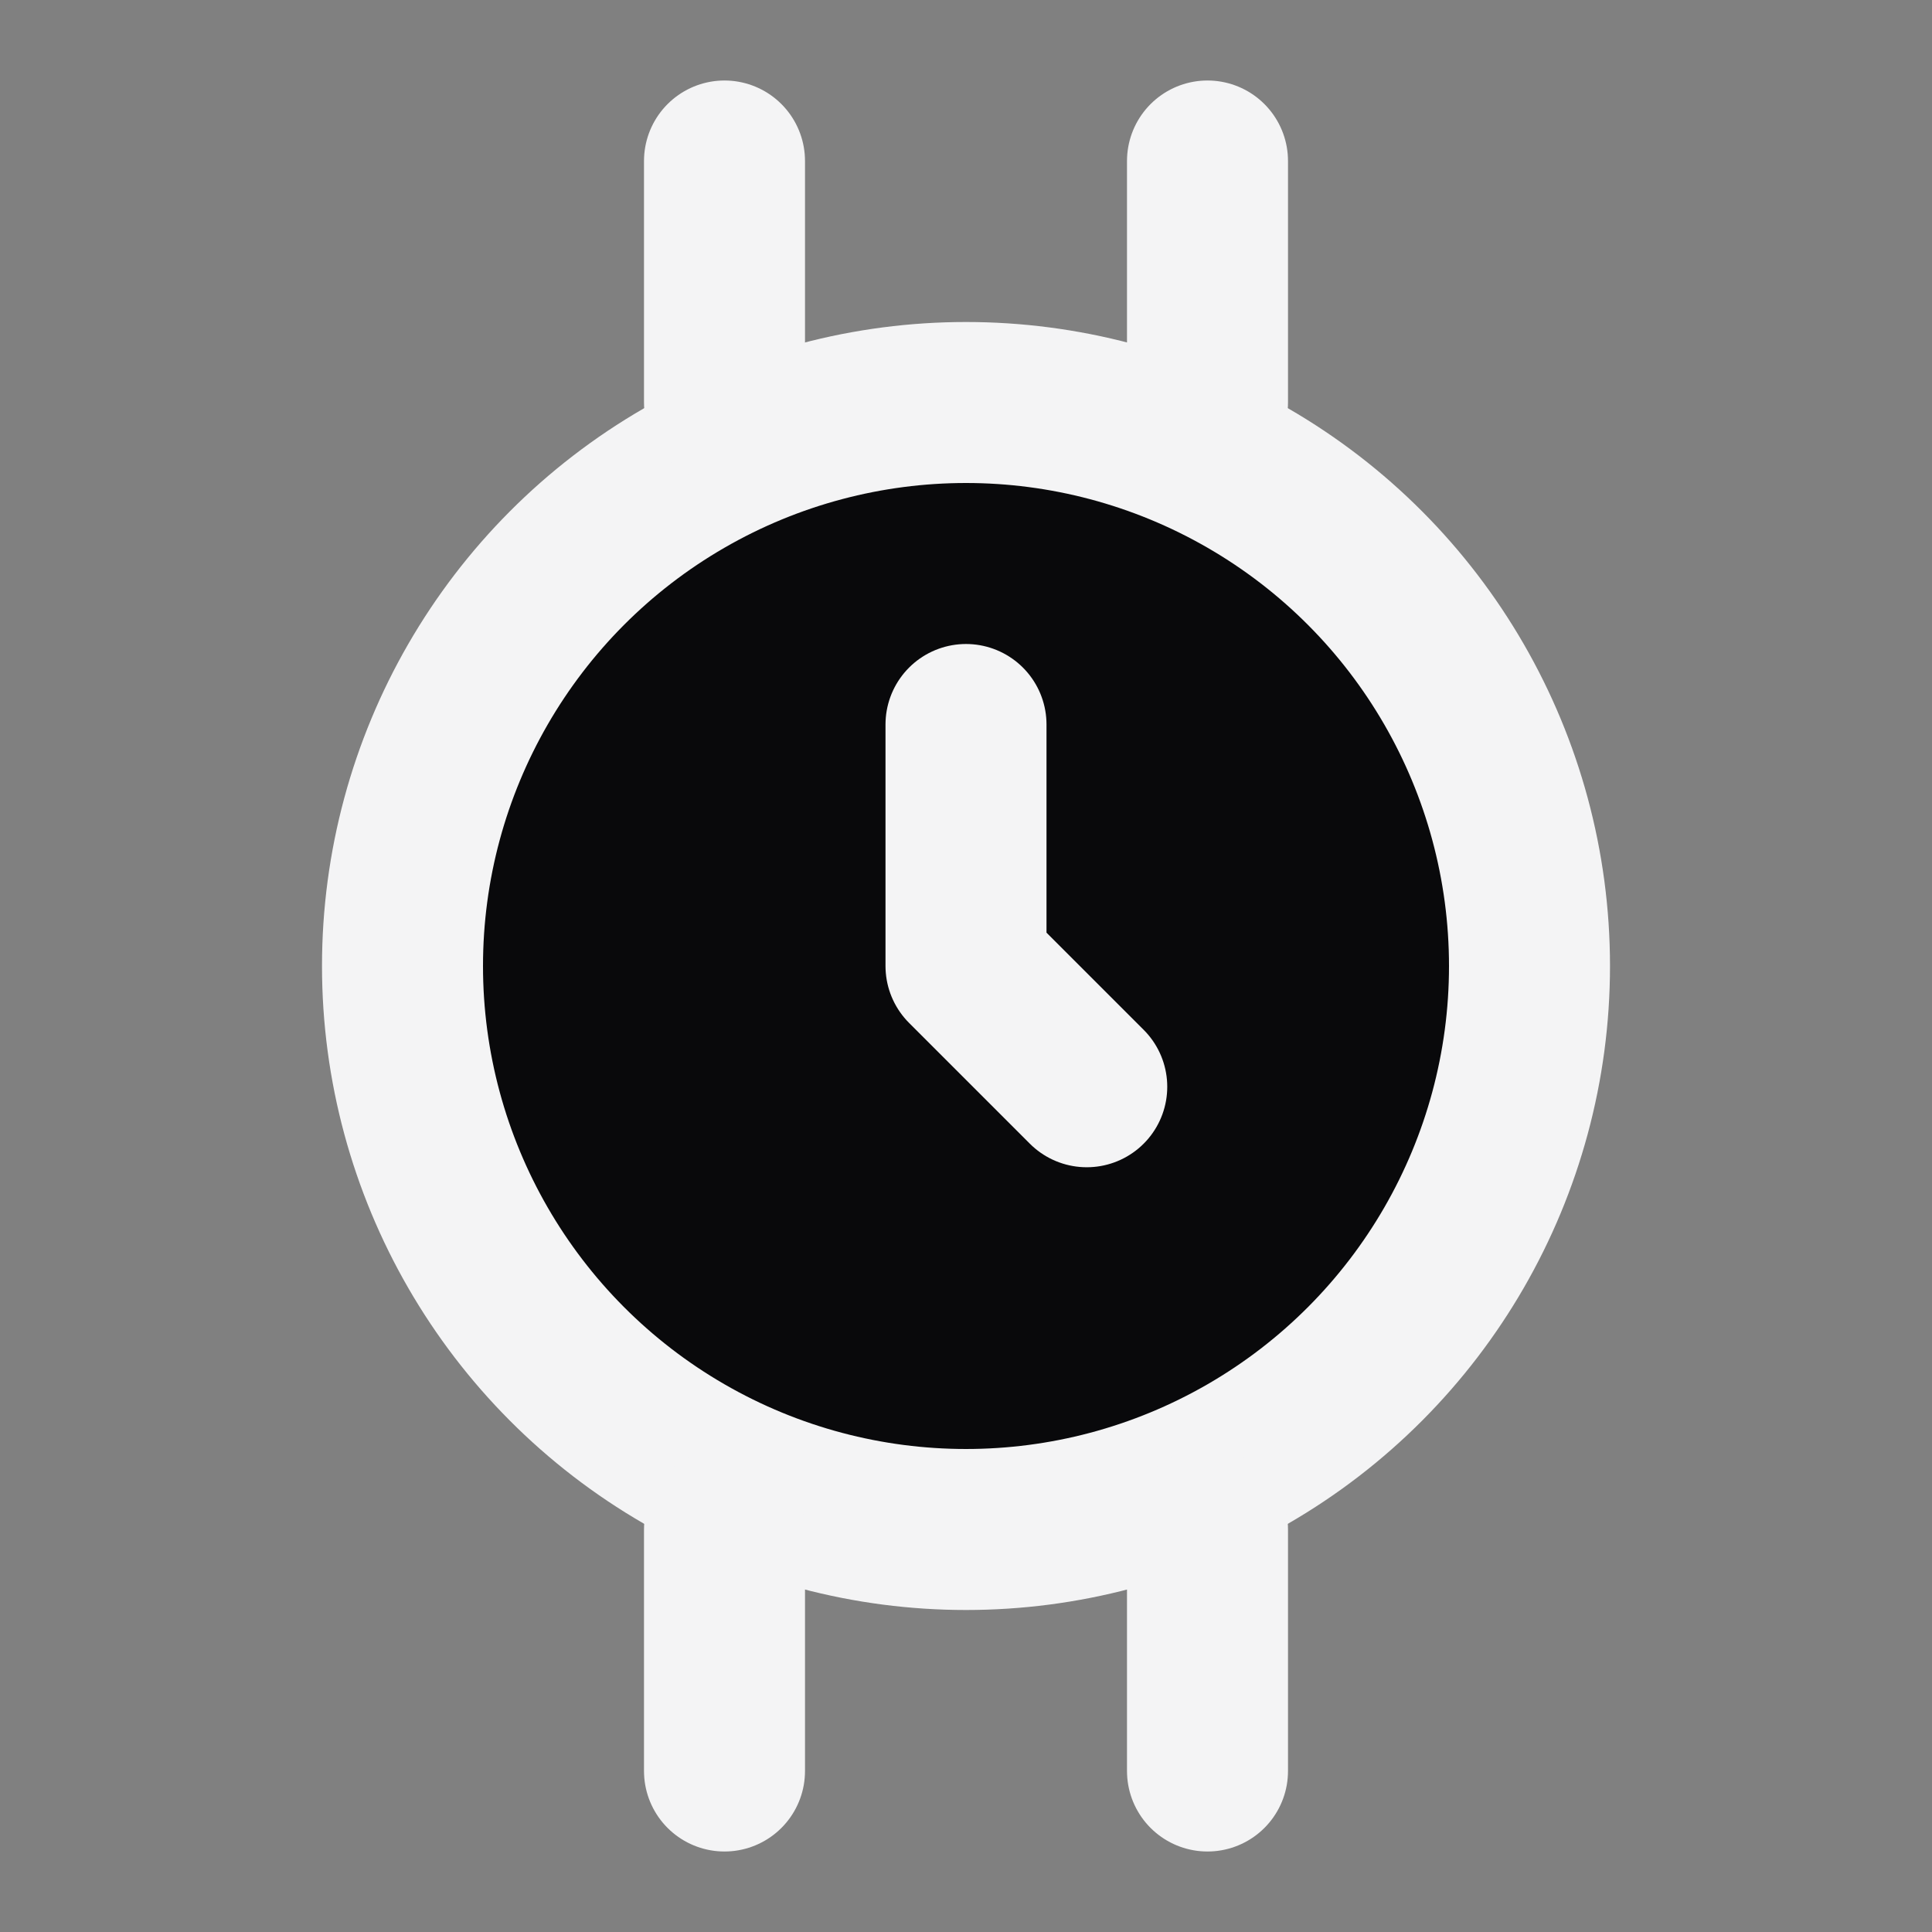
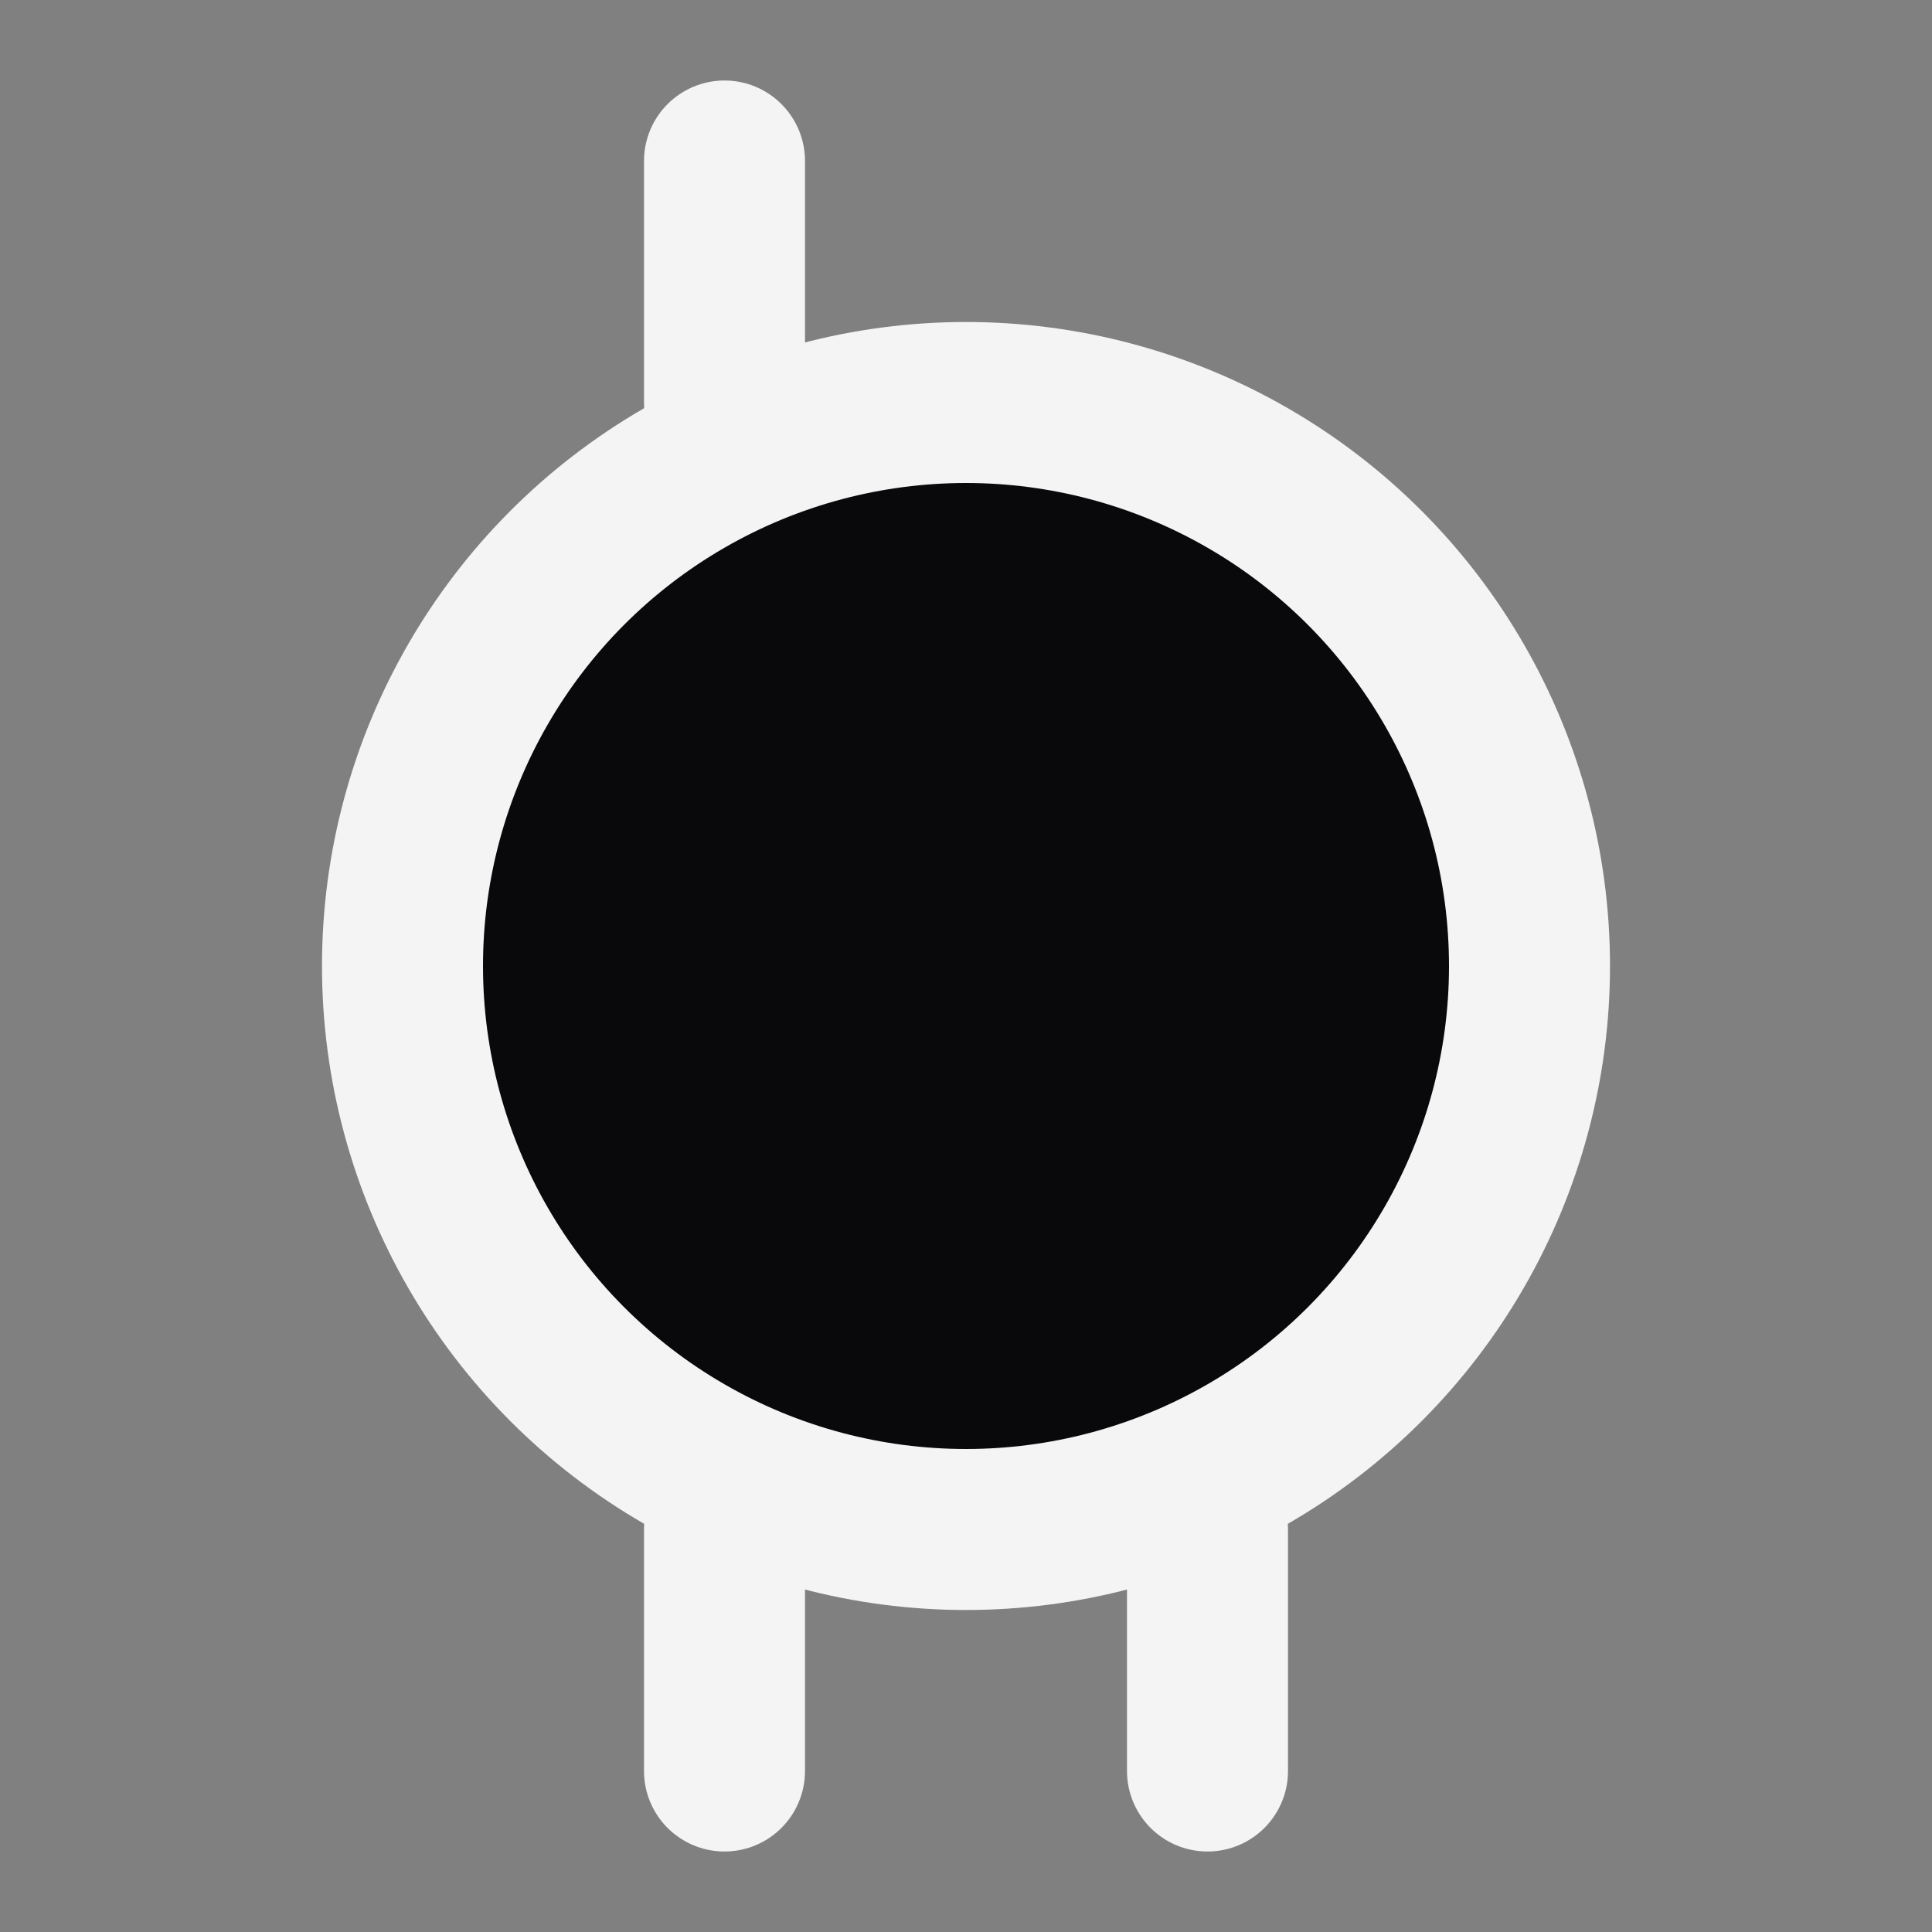
<svg xmlns="http://www.w3.org/2000/svg" viewBox="0 0 24 24" fill="none" stroke="currentColor" stroke-width="2" stroke-linecap="round" stroke-linejoin="round">
  <rect x="0" y="0" width="24" height="24" fill="#808080" stroke="none" />
  <circle cx="12" cy="12" r="7" stroke="#f4f4f5" fill="#09090b" />
-   <polyline points="12 9 12 12 13.5 13.5" stroke="#f4f4f5" />
  <path d="M9 2v3" stroke="#f4f4f5" />
-   <path d="M15 2v3" stroke="#f4f4f5" />
  <path d="M9 19v3" stroke="#f4f4f5" />
  <path d="M15 19v3" stroke="#f4f4f5" />
</svg>